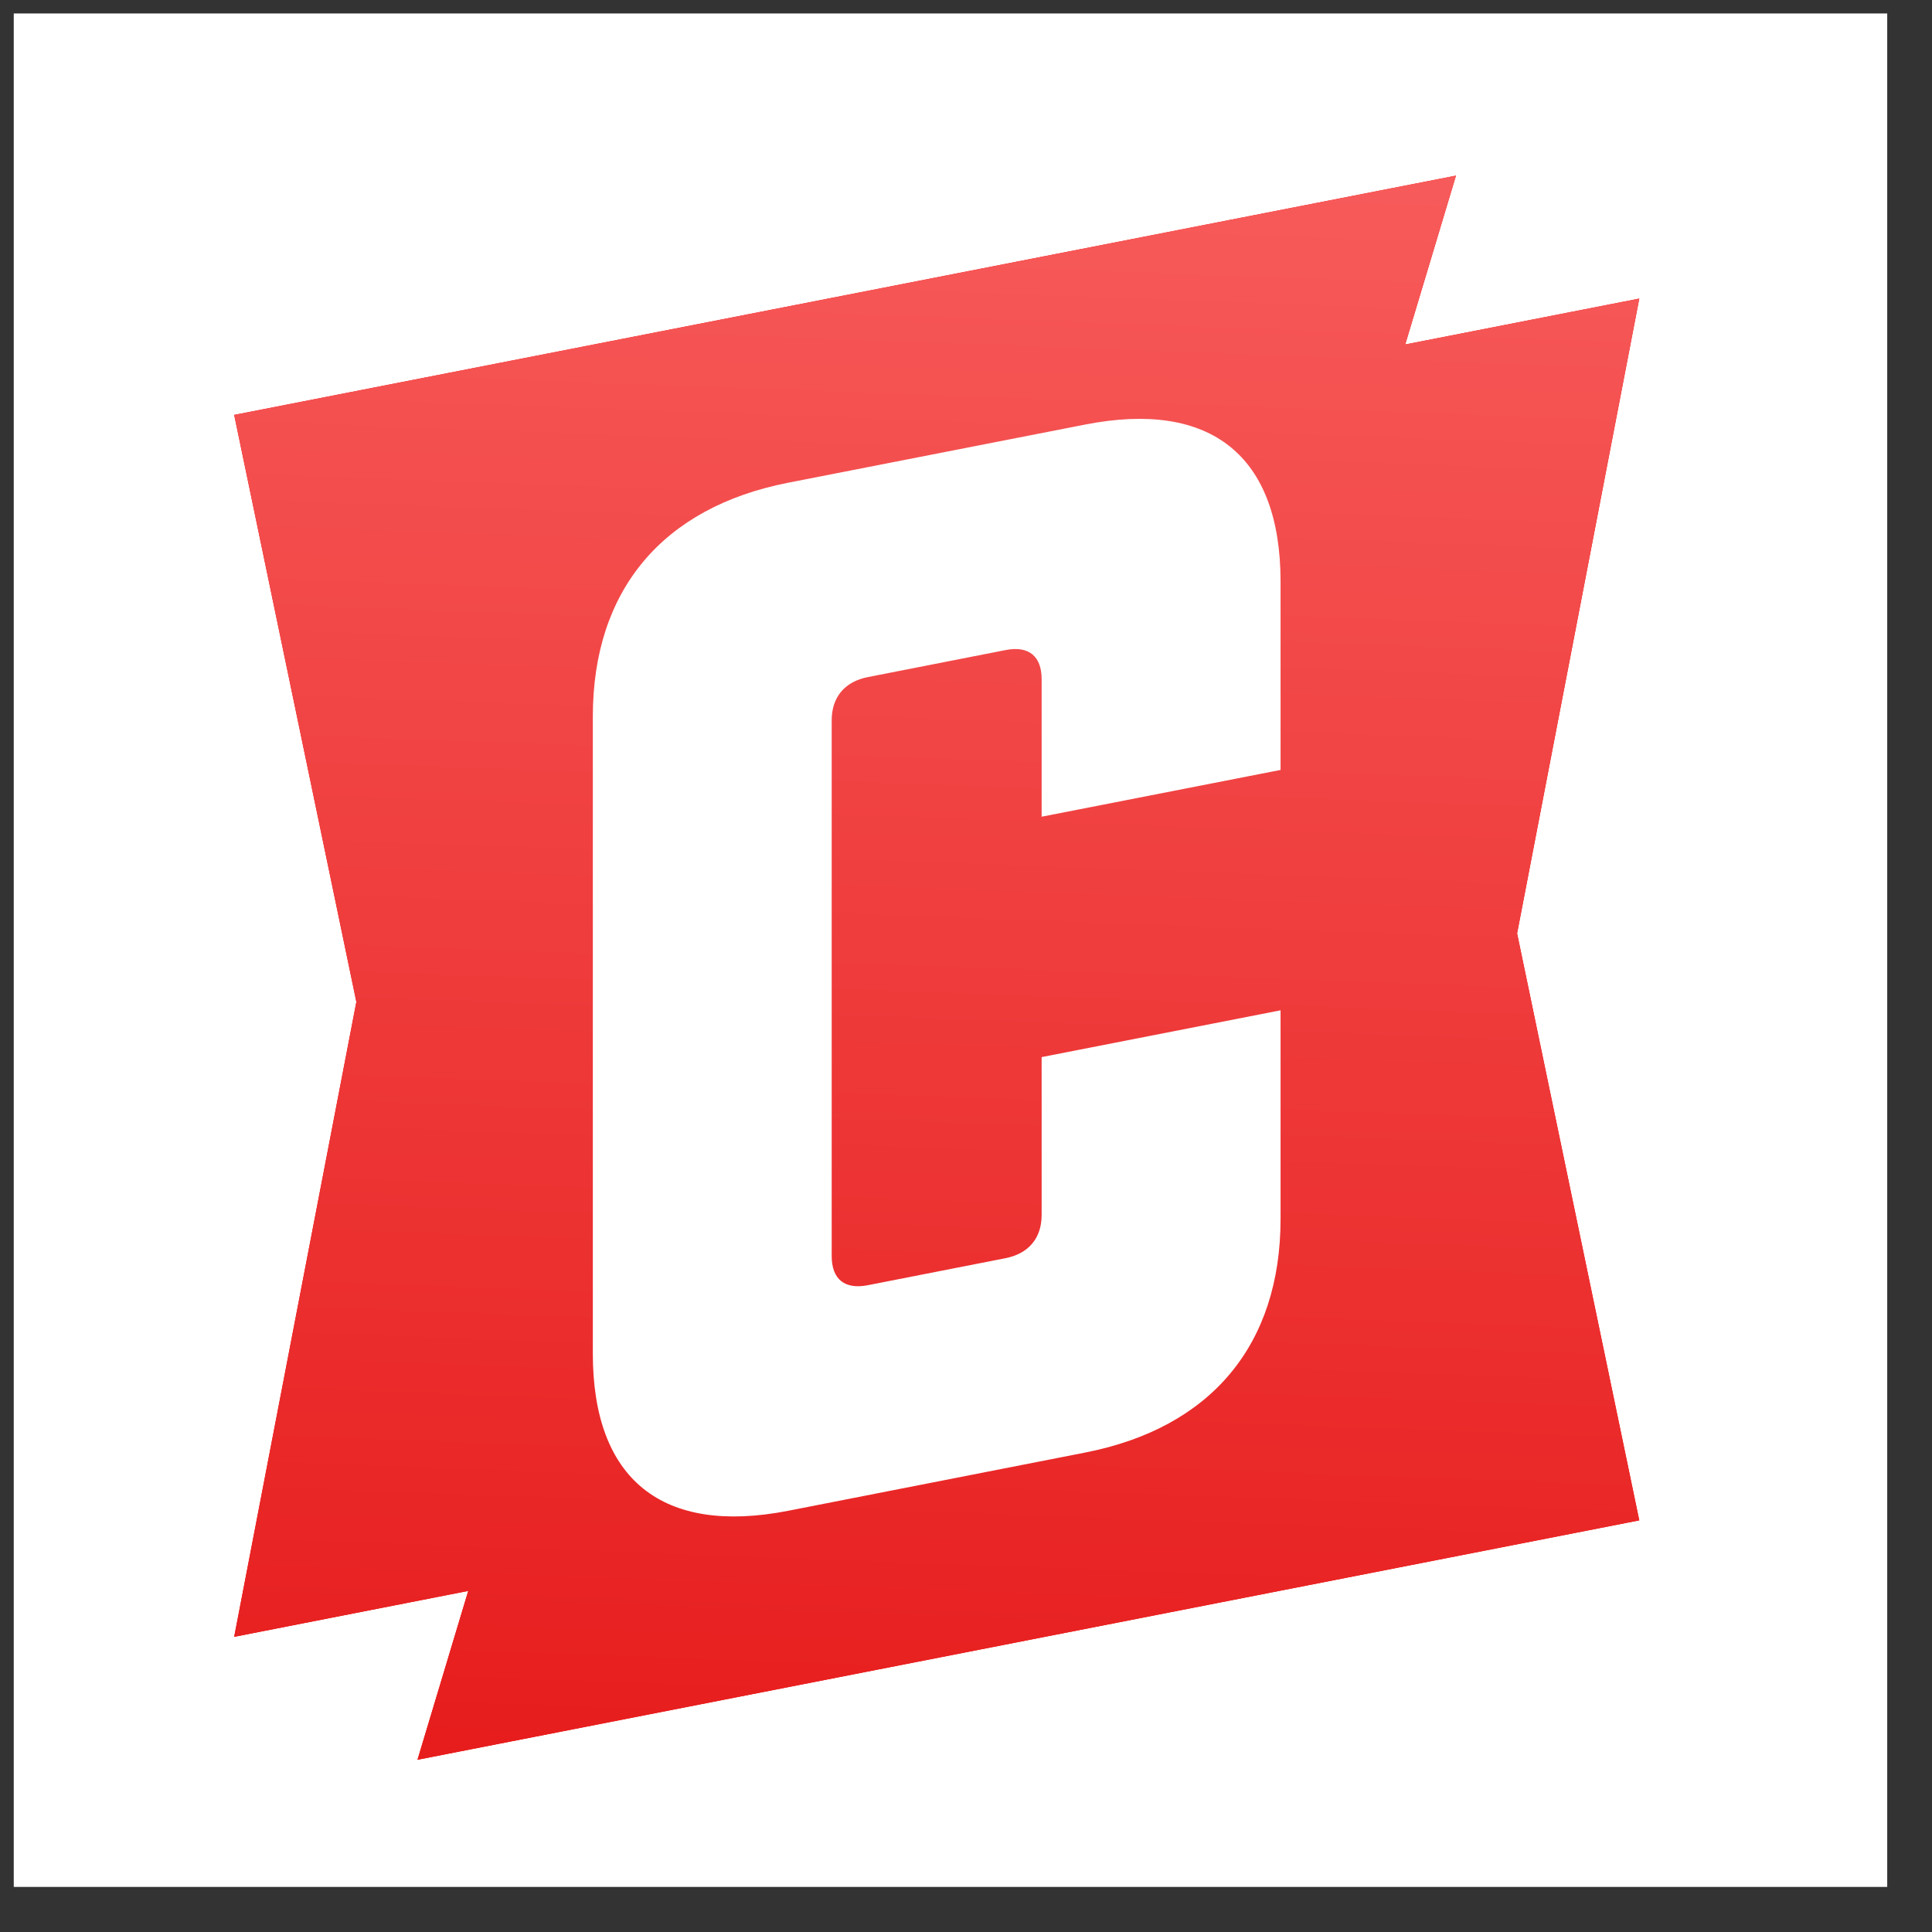
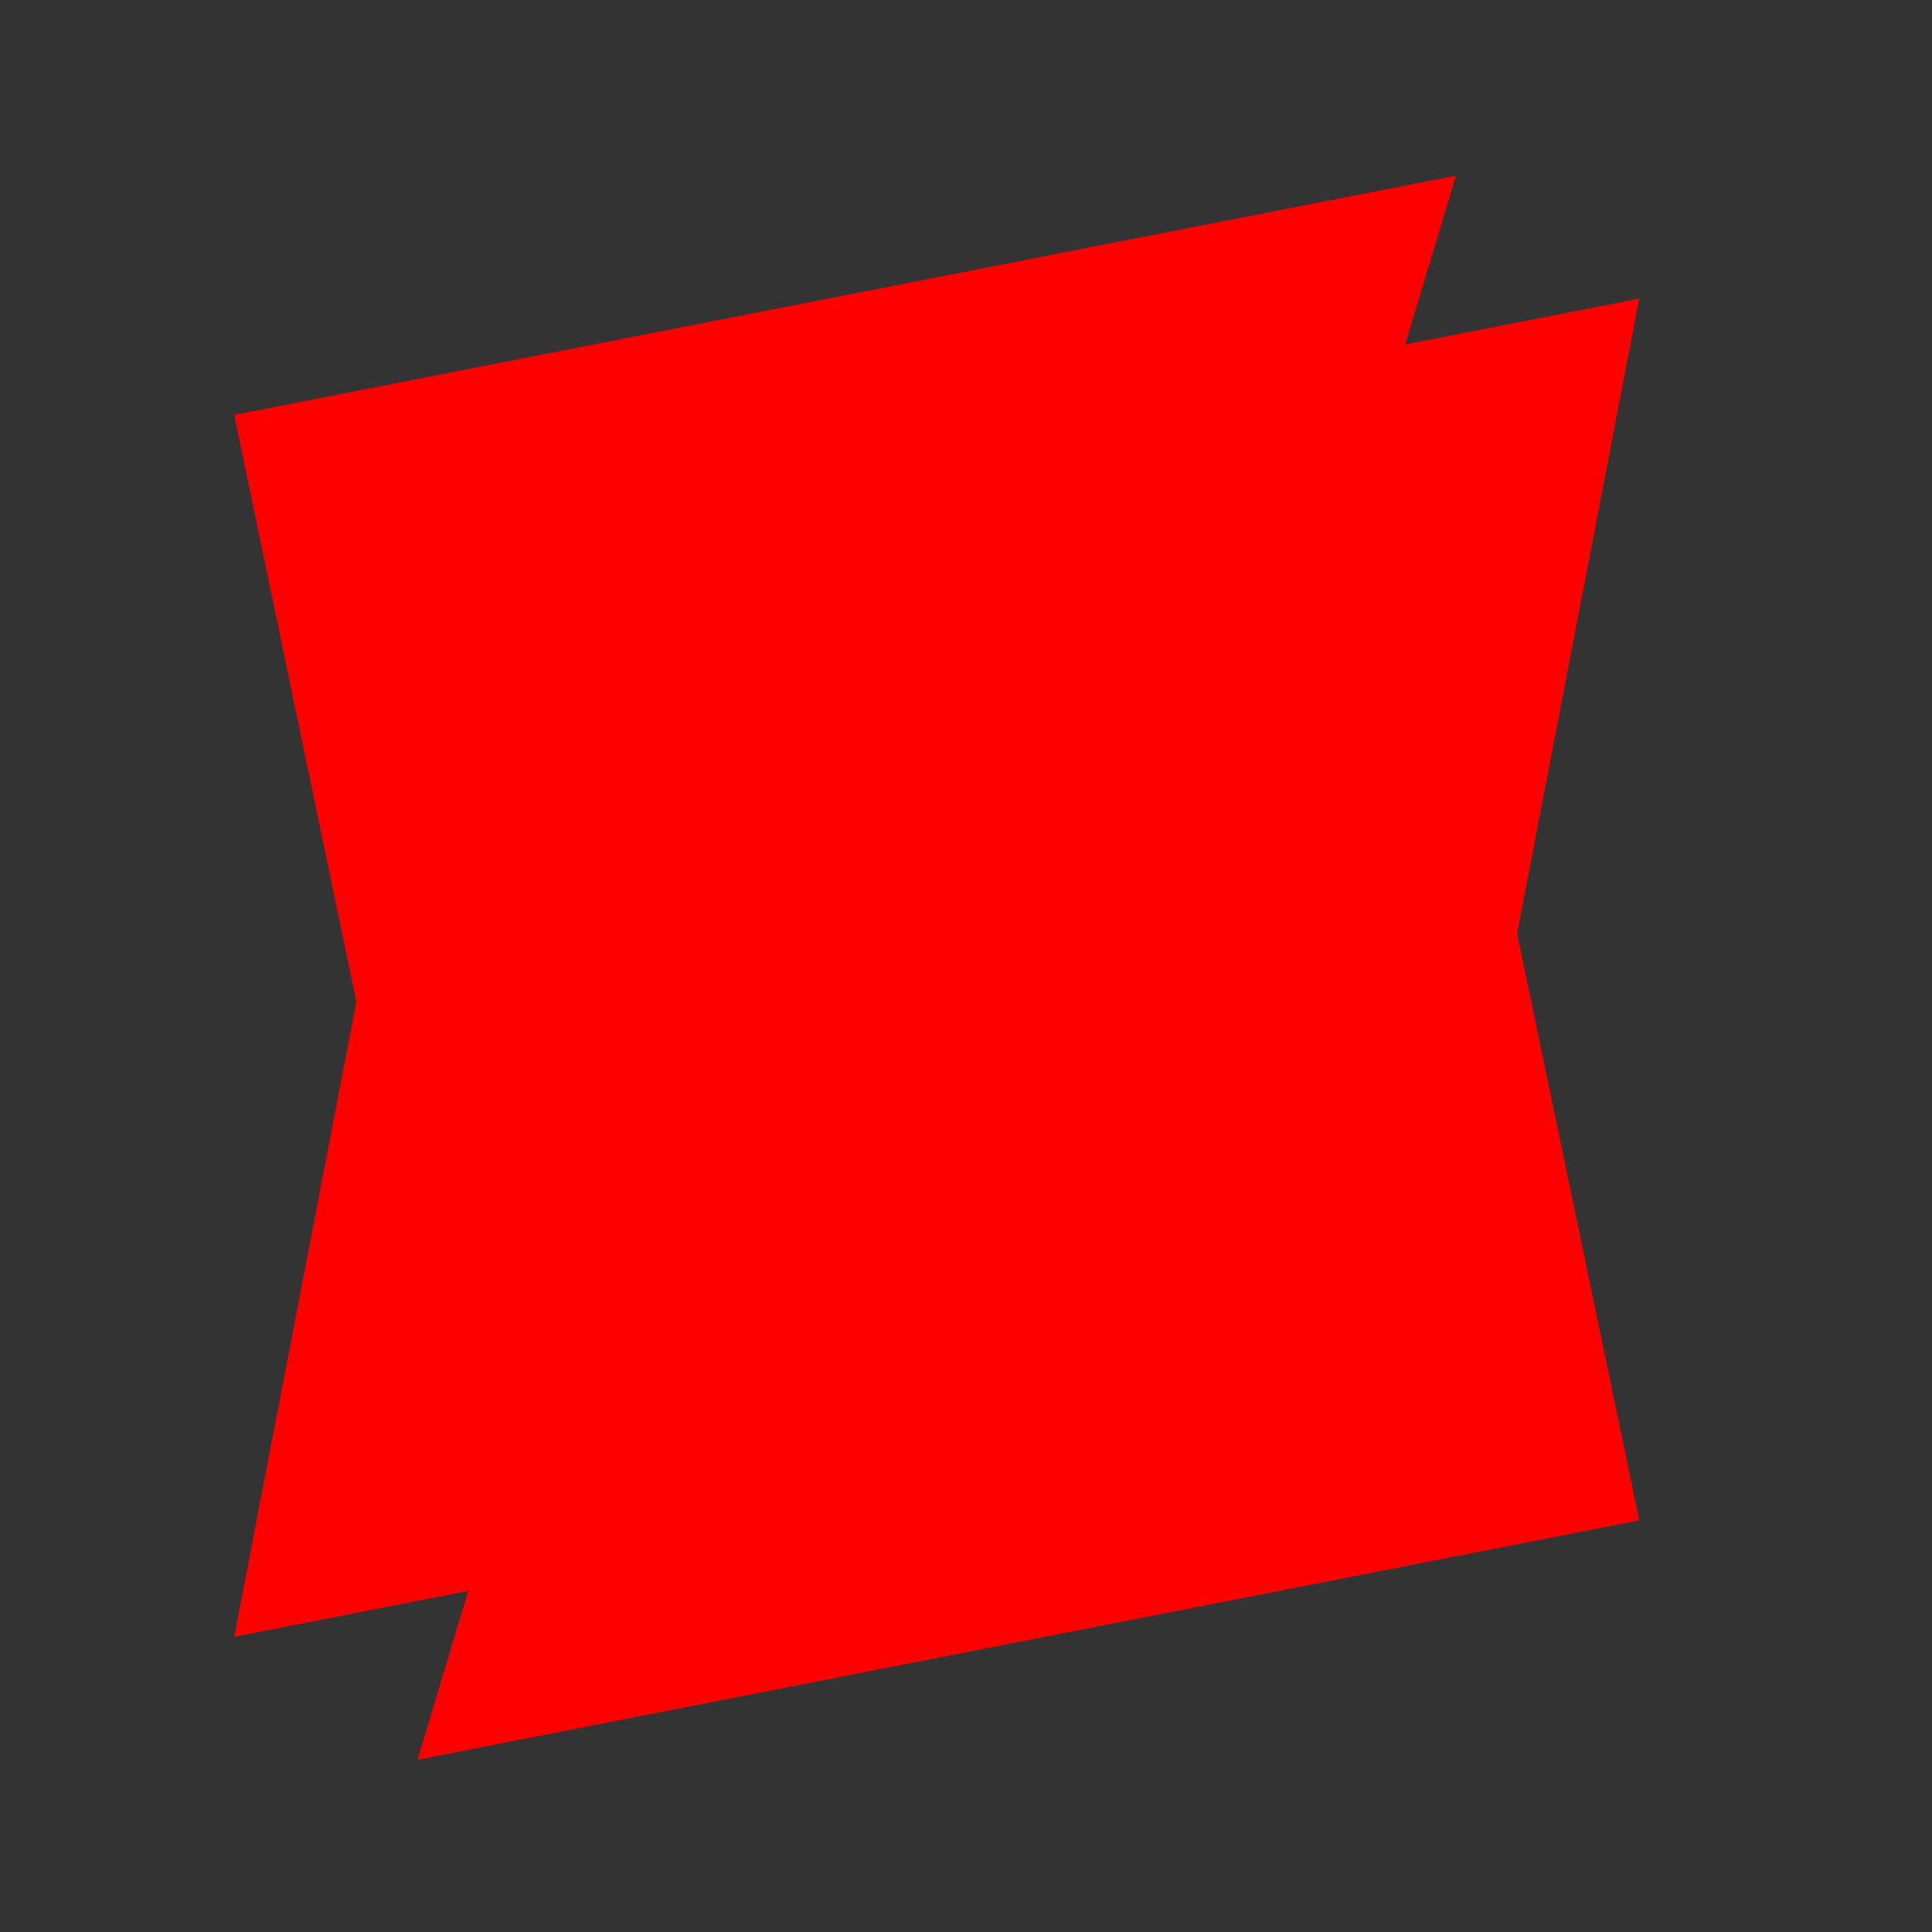
<svg xmlns="http://www.w3.org/2000/svg" width="33" height="33" viewBox="0 0 33 33" fill="none">
  <rect x="0" y="0" width="33" height="33" fill="#333333" stroke="none" />
-   <rect width="32" height="32" transform="translate(0.235 0.23)" fill="white" />
  <path d="M28 5.1L24.002 5.884L24.869 3L4 7.087L6.087 17.113L4 27.958L7.998 27.174L7.131 30.058L28 25.969L25.913 15.943L28 5.1Z" fill="#FF0000" />
-   <path d="M28 5.1L24.002 5.884L24.869 3L4 7.087L6.087 17.113L4 27.958L7.998 27.174L7.131 30.058L28 25.969L25.913 15.943L28 5.1Z" fill="url(#paint0_linear_579_105)" />
-   <path d="M10.126 23.12V12.238C10.126 10.086 11.313 8.666 13.464 8.245L18.534 7.252C20.686 6.83 21.873 7.785 21.873 9.936V13.151L17.792 13.95V11.601C17.792 11.204 17.568 11.026 17.174 11.104L14.824 11.565C14.428 11.643 14.206 11.908 14.206 12.304V21.455C14.206 21.851 14.429 22.03 14.824 21.952L17.174 21.491C17.57 21.413 17.792 21.148 17.792 20.752V18.056L21.873 17.257V20.819C21.873 22.971 20.686 24.39 18.534 24.811L13.464 25.805C11.313 26.226 10.126 25.272 10.126 23.12Z" fill="white" />
  <defs>
    <linearGradient id="paint0_linear_579_105" x1="16.674" y1="3" x2="15.684" y2="30.023" gradientUnits="userSpaceOnUse">
      <stop stop-color="#F75A5A" />
      <stop offset="1" stop-color="#E71D1D" />
    </linearGradient>
  </defs>
</svg>